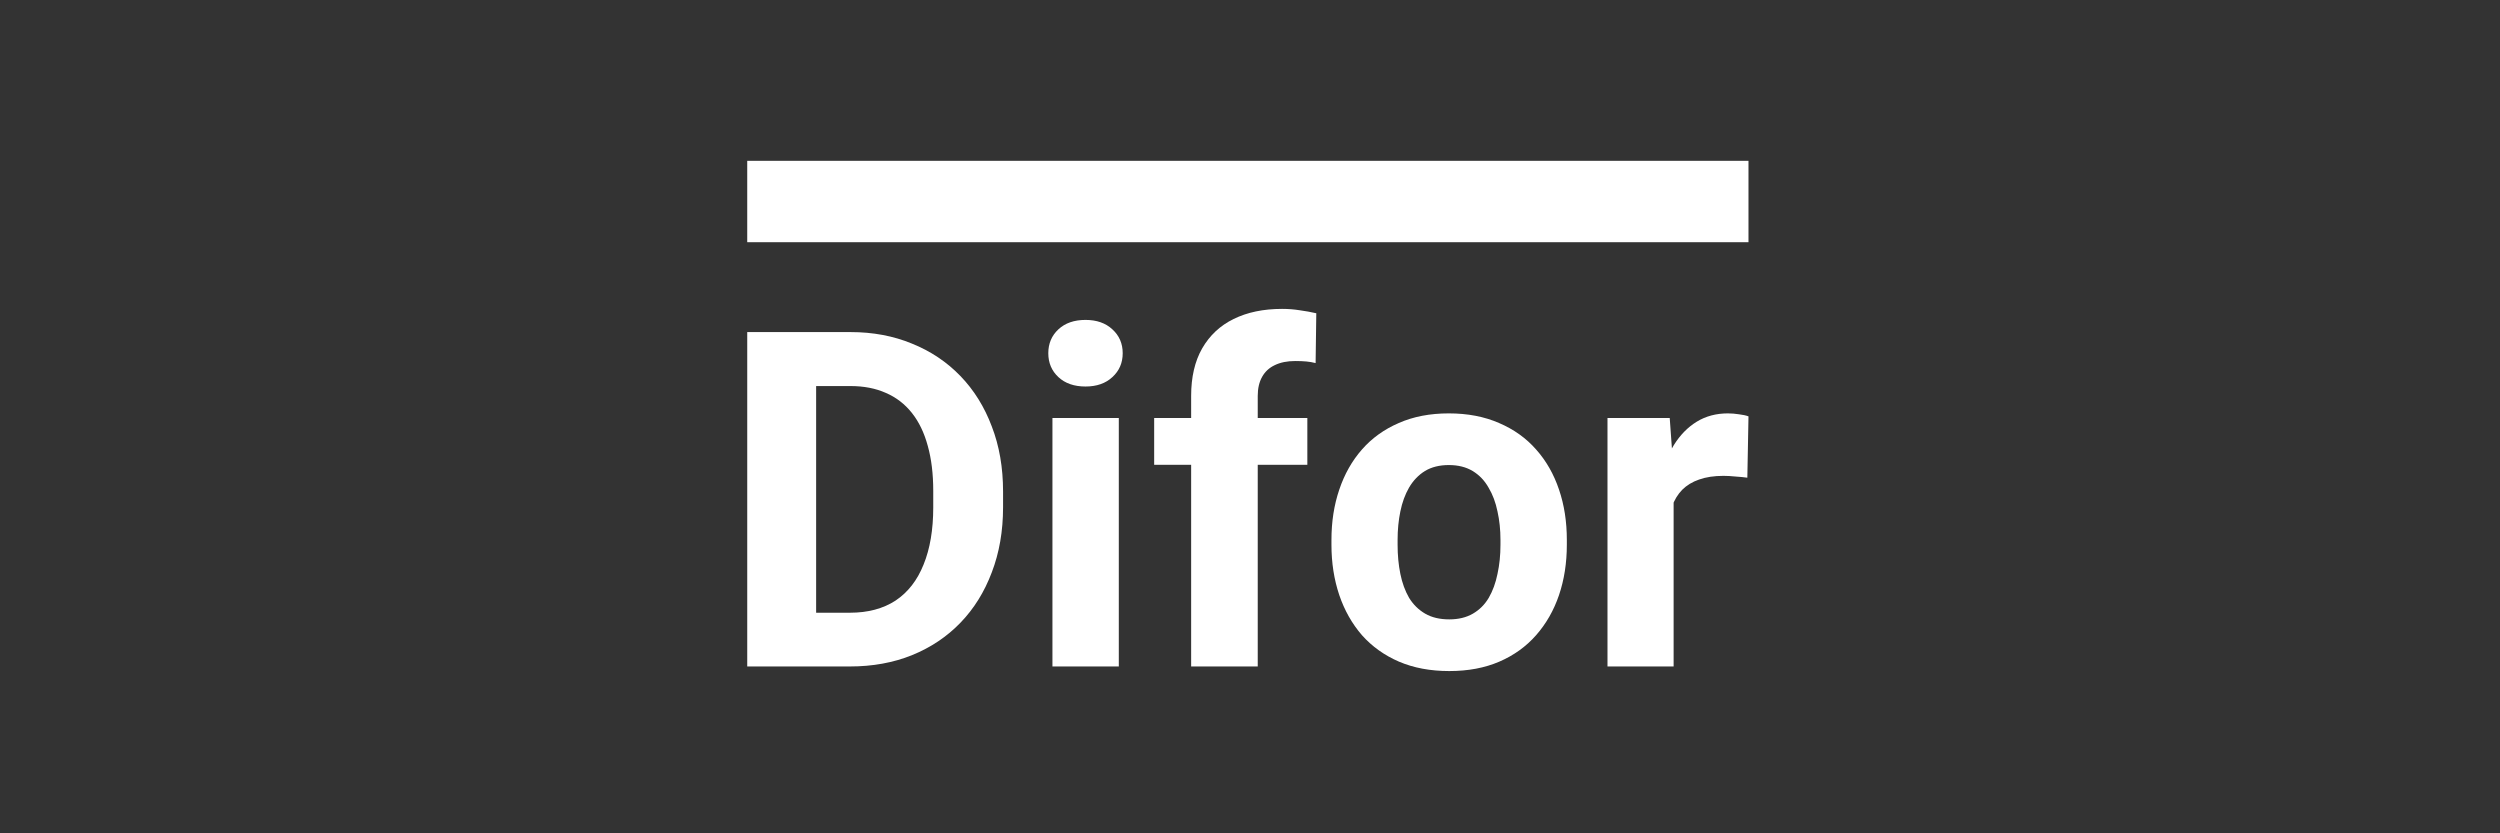
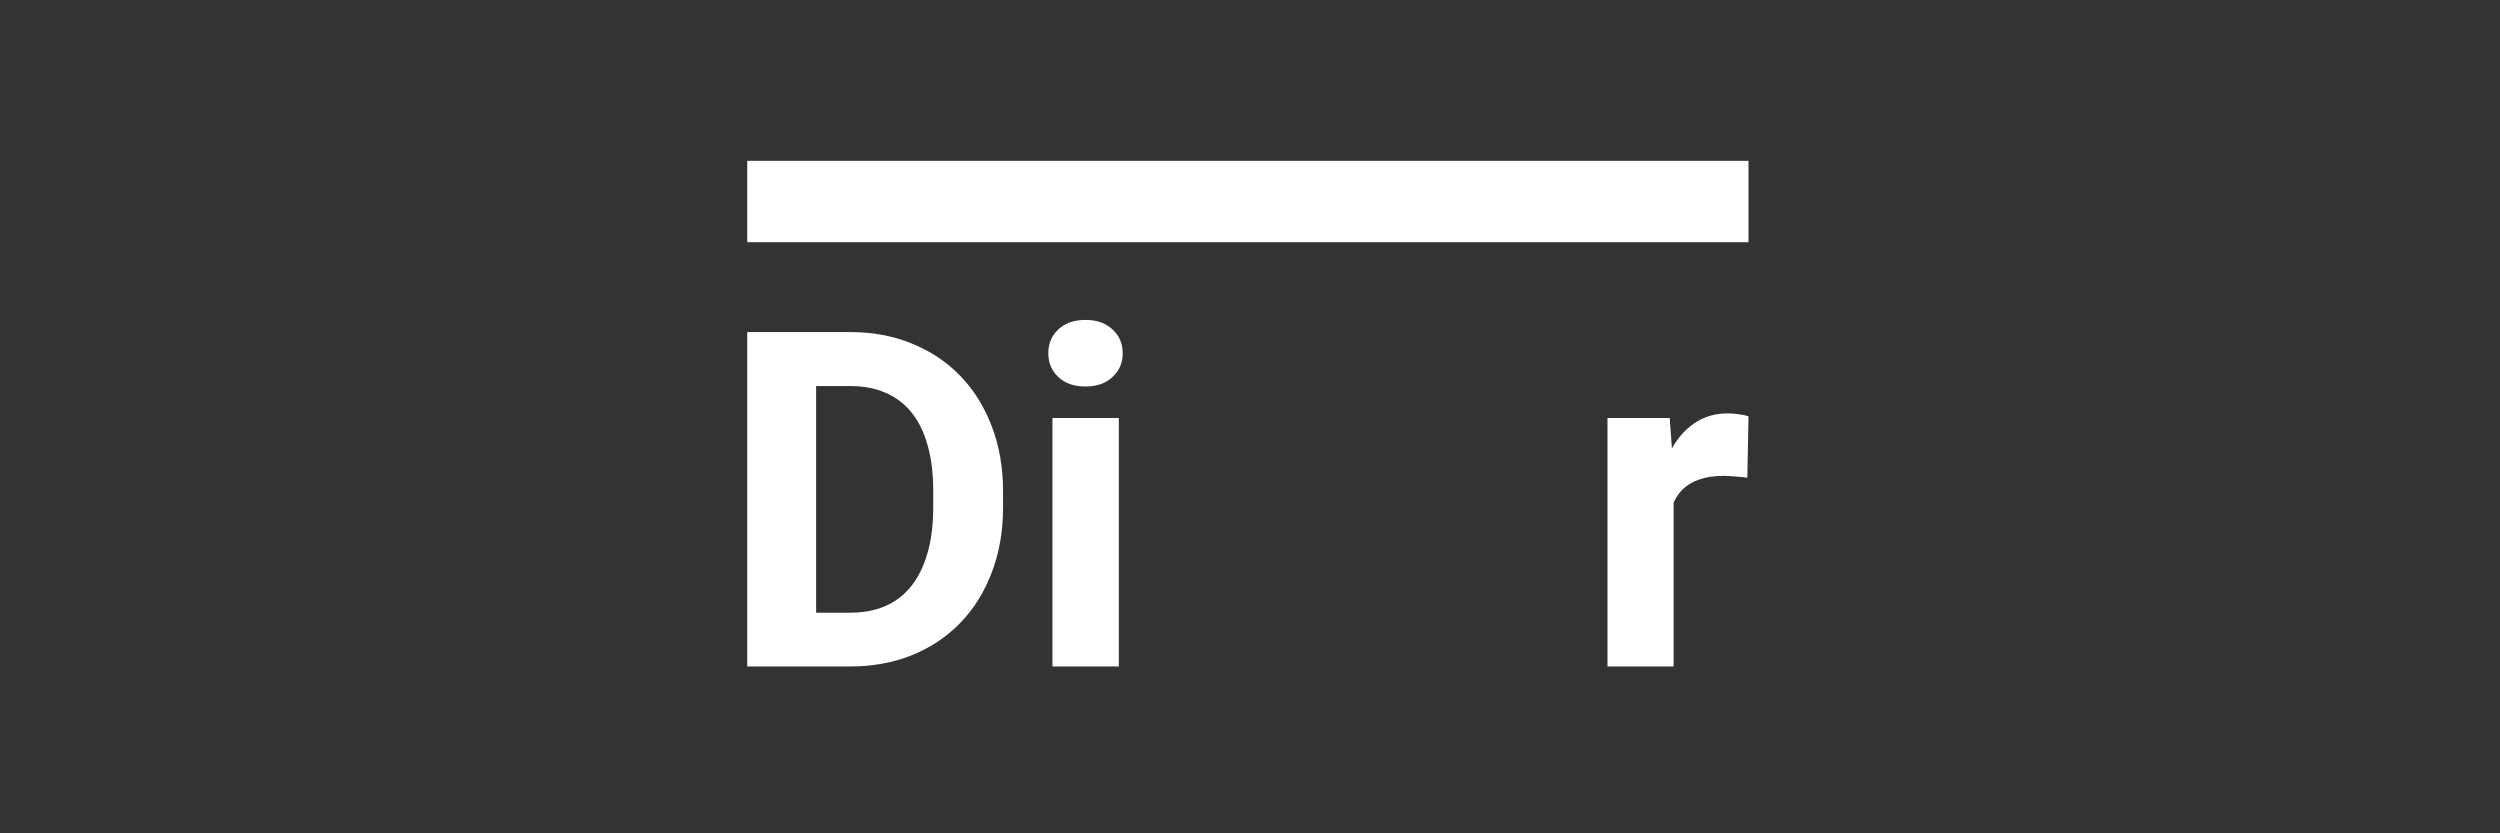
<svg xmlns="http://www.w3.org/2000/svg" width="234" height="78" viewBox="0 0 234 78" fill="none">
  <rect x="0" y="0" width="234" height="78" fill="#333333" stroke="none" />
  <path d="M79.55 62.381H72.736L72.779 57.351H79.55C81.24 57.351 82.666 56.971 83.827 56.212C84.988 55.438 85.862 54.313 86.449 52.837C87.051 51.361 87.352 49.577 87.352 47.485V45.958C87.352 44.353 87.18 42.942 86.836 41.724C86.507 40.506 86.012 39.481 85.353 38.65C84.694 37.819 83.884 37.195 82.924 36.78C81.964 36.35 80.861 36.135 79.614 36.135H72.607V31.083H79.614C81.706 31.083 83.619 31.442 85.353 32.158C87.101 32.86 88.613 33.871 89.888 35.189C91.164 36.508 92.145 38.084 92.833 39.918C93.535 41.738 93.887 43.766 93.887 46.001V47.485C93.887 49.706 93.535 51.734 92.833 53.568C92.145 55.402 91.164 56.978 89.888 58.297C88.627 59.601 87.116 60.611 85.353 61.328C83.605 62.03 81.67 62.381 79.55 62.381ZM76.39 31.083V62.381H69.941V31.083H76.39Z" fill="white" />
  <path d="M104.72 39.123V62.381H98.508V39.123H104.72ZM98.121 33.061C98.121 32.158 98.436 31.413 99.067 30.826C99.697 30.238 100.543 29.944 101.603 29.944C102.649 29.944 103.488 30.238 104.118 30.826C104.763 31.413 105.085 32.158 105.085 33.061C105.085 33.964 104.763 34.709 104.118 35.297C103.488 35.884 102.649 36.178 101.603 36.178C100.543 36.178 99.697 35.884 99.067 35.297C98.436 34.709 98.121 33.964 98.121 33.061Z" fill="white" />
-   <path d="M117.724 62.381H111.491V37.059C111.491 35.297 111.835 33.813 112.523 32.61C113.225 31.392 114.206 30.474 115.467 29.858C116.743 29.228 118.254 28.912 120.003 28.912C120.576 28.912 121.128 28.955 121.658 29.041C122.188 29.113 122.704 29.206 123.205 29.321L123.141 33.985C122.869 33.914 122.582 33.864 122.281 33.835C121.98 33.806 121.629 33.792 121.228 33.792C120.483 33.792 119.845 33.921 119.315 34.179C118.799 34.422 118.405 34.788 118.133 35.275C117.86 35.762 117.724 36.357 117.724 37.059V62.381ZM122.367 39.123V43.508H108.03V39.123H122.367Z" fill="white" />
-   <path d="M124.624 50.988V50.537C124.624 48.832 124.868 47.263 125.355 45.83C125.842 44.382 126.551 43.128 127.483 42.068C128.414 41.007 129.561 40.183 130.922 39.596C132.283 38.994 133.845 38.693 135.608 38.693C137.37 38.693 138.94 38.994 140.315 39.596C141.691 40.183 142.844 41.007 143.776 42.068C144.722 43.128 145.438 44.382 145.925 45.83C146.413 47.263 146.656 48.832 146.656 50.537V50.988C146.656 52.679 146.413 54.249 145.925 55.696C145.438 57.129 144.722 58.383 143.776 59.458C142.844 60.518 141.698 61.342 140.337 61.93C138.975 62.517 137.413 62.811 135.651 62.811C133.888 62.811 132.319 62.517 130.944 61.93C129.582 61.342 128.429 60.518 127.483 59.458C126.551 58.383 125.842 57.129 125.355 55.696C124.868 54.249 124.624 52.679 124.624 50.988ZM130.815 50.537V50.988C130.815 51.963 130.901 52.873 131.073 53.718C131.244 54.564 131.517 55.309 131.889 55.954C132.276 56.584 132.778 57.079 133.394 57.437C134.01 57.795 134.762 57.974 135.651 57.974C136.511 57.974 137.249 57.795 137.865 57.437C138.481 57.079 138.975 56.584 139.348 55.954C139.721 55.309 139.993 54.564 140.165 53.718C140.351 52.873 140.444 51.963 140.444 50.988V50.537C140.444 49.591 140.351 48.703 140.165 47.871C139.993 47.026 139.713 46.281 139.326 45.636C138.954 44.977 138.46 44.461 137.843 44.088C137.227 43.716 136.482 43.529 135.608 43.529C134.734 43.529 133.989 43.716 133.372 44.088C132.771 44.461 132.276 44.977 131.889 45.636C131.517 46.281 131.244 47.026 131.073 47.871C130.901 48.703 130.815 49.591 130.815 50.537Z" fill="white" />
  <path d="M156.651 44.196V62.381H150.461V39.123H156.286L156.651 44.196ZM163.659 38.972L163.551 44.712C163.25 44.669 162.885 44.633 162.455 44.604C162.039 44.561 161.66 44.54 161.316 44.54C160.442 44.54 159.682 44.654 159.037 44.884C158.407 45.099 157.876 45.421 157.447 45.851C157.031 46.281 156.716 46.804 156.501 47.42C156.3 48.036 156.186 48.739 156.157 49.527L154.91 49.14C154.91 47.635 155.061 46.252 155.362 44.991C155.663 43.716 156.1 42.605 156.673 41.659C157.26 40.714 157.977 39.983 158.822 39.467C159.668 38.951 160.635 38.693 161.724 38.693C162.068 38.693 162.419 38.721 162.777 38.779C163.136 38.822 163.429 38.886 163.659 38.972Z" fill="white" />
  <rect x="69.941" y="15.053" width="93.717" height="7.617" fill="white" />
</svg>